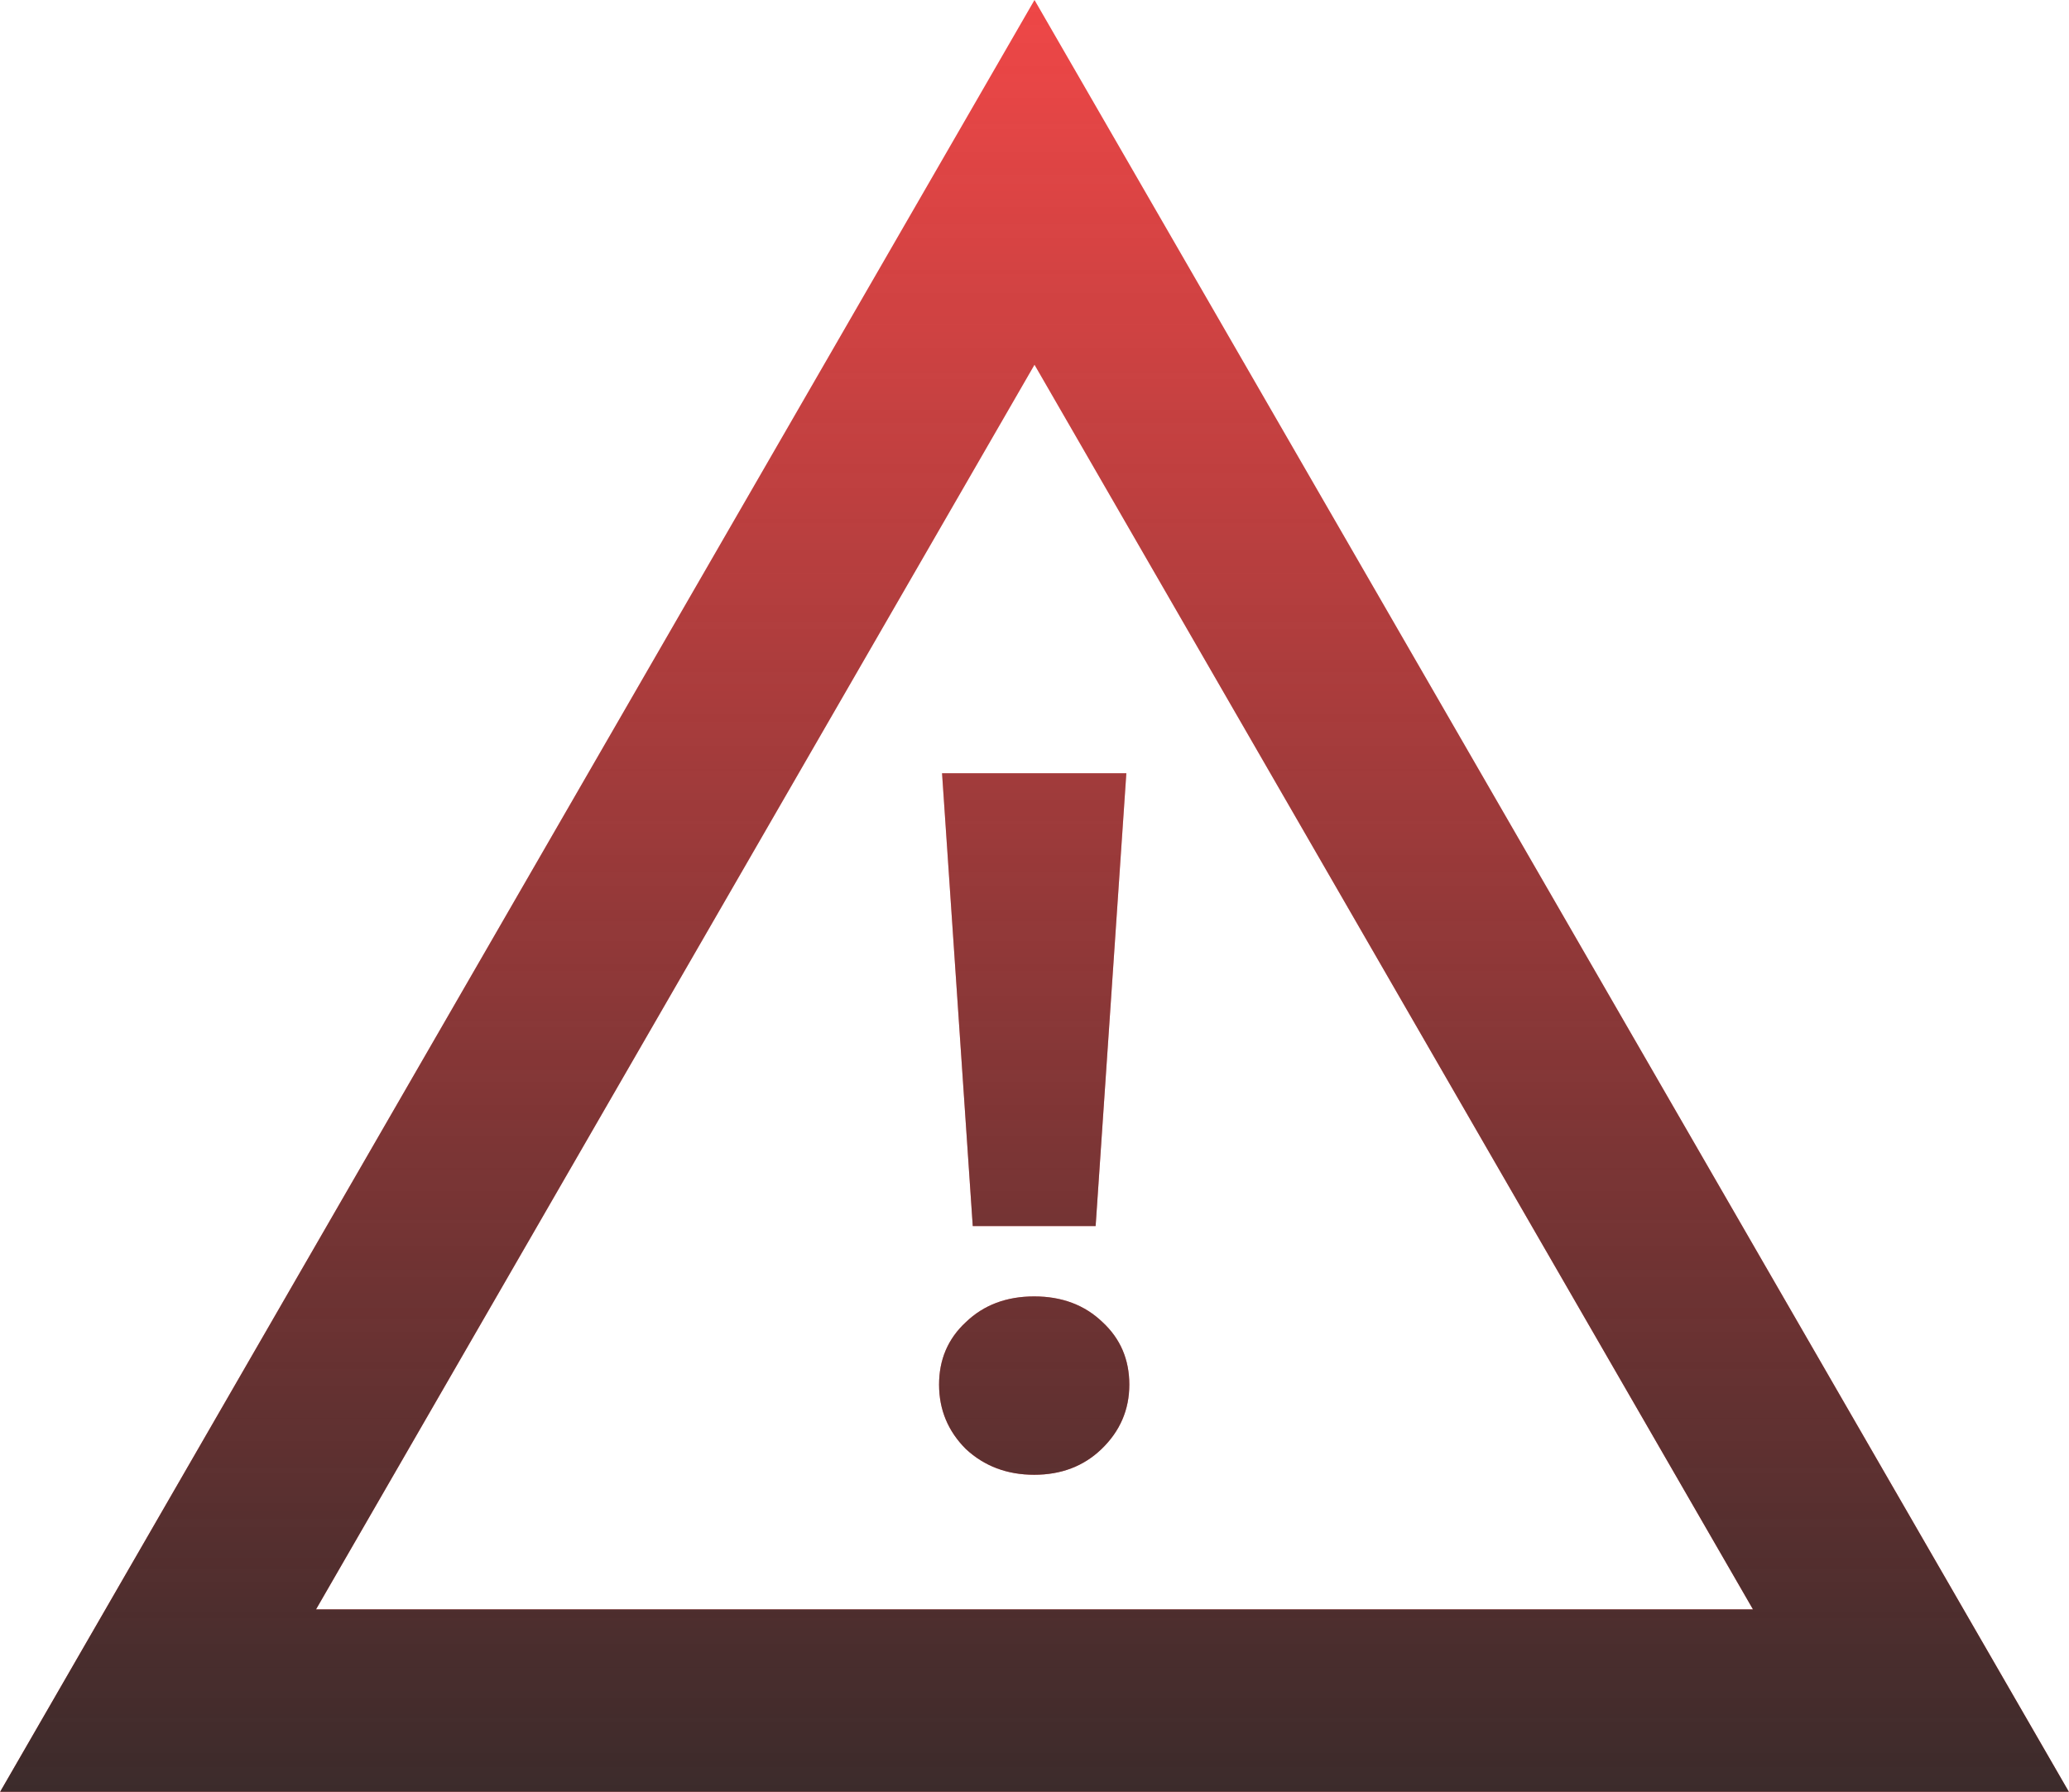
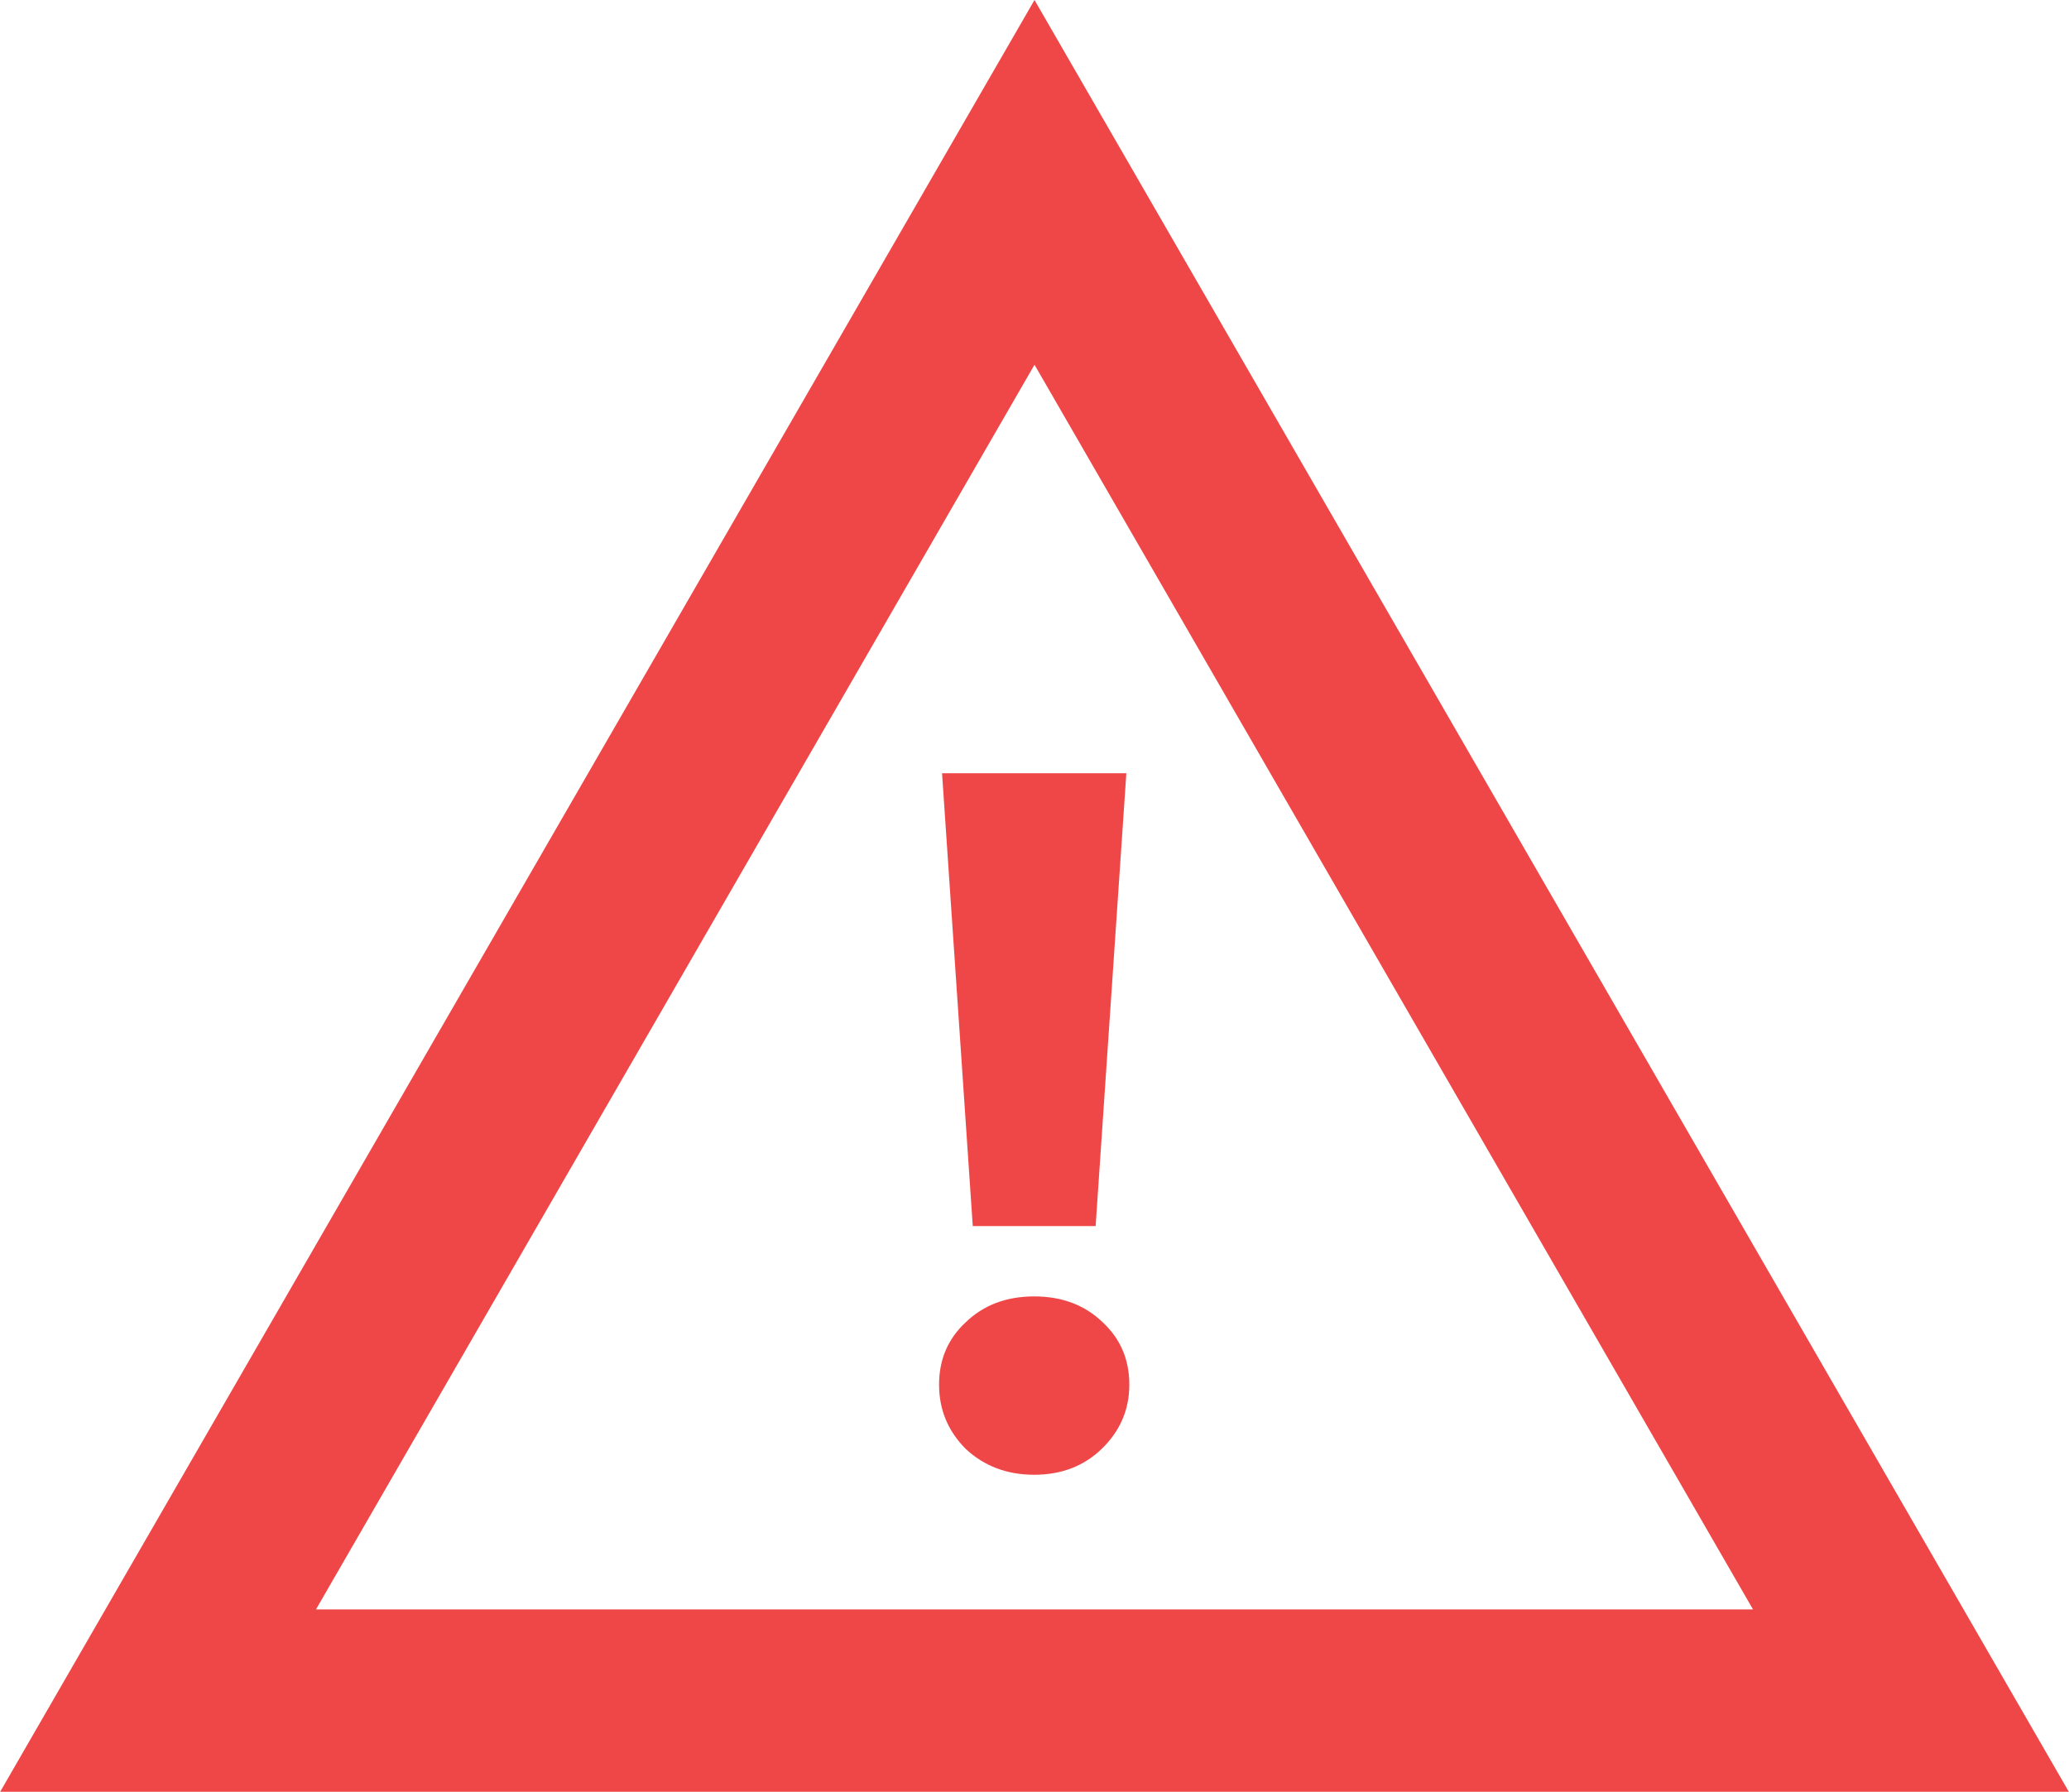
<svg xmlns="http://www.w3.org/2000/svg" width="3404" height="2948" viewBox="0 0 3404 2948" fill="none">
  <path fill-rule="evenodd" clip-rule="evenodd" d="M1528.79 300L1702 0L1875.21 300L3230.53 2647.5L3403.74 2947.5H3057.33H346.67H0.26L173.465 2647.5L1528.79 300ZM519.875 2647.5L1702 600L2884.12 2647.5H519.875ZM1853.11 1272H1549.89L1600.43 2016.88H1802.57L1853.11 1272ZM1589.02 2383.62C1619.45 2411.87 1656.94 2426 1701.5 2426C1746.06 2426 1783.01 2411.87 1812.35 2383.62C1842.78 2354.28 1858 2318.97 1858 2277.68C1858 2236.38 1843.33 2202.15 1813.98 2174.99C1784.64 2146.74 1747.15 2132.61 1701.5 2132.61C1655.85 2132.61 1618.36 2146.74 1589.02 2174.99C1559.67 2202.15 1545 2236.38 1545 2277.68C1545 2318.97 1559.67 2354.28 1589.02 2383.62Z" fill="#EF4747" />
-   <path fill-rule="evenodd" clip-rule="evenodd" d="M1528.79 300L1702 0L1875.21 300L3230.53 2647.5L3403.74 2947.5H3057.33H346.67H0.26L173.465 2647.5L1528.79 300ZM519.875 2647.5L1702 600L2884.12 2647.5H519.875ZM1853.11 1272H1549.89L1600.43 2016.88H1802.57L1853.11 1272ZM1589.02 2383.62C1619.45 2411.87 1656.94 2426 1701.5 2426C1746.06 2426 1783.01 2411.87 1812.35 2383.62C1842.78 2354.28 1858 2318.97 1858 2277.68C1858 2236.38 1843.33 2202.15 1813.98 2174.99C1784.64 2146.74 1747.15 2132.61 1701.5 2132.61C1655.85 2132.61 1618.36 2146.74 1589.02 2174.99C1559.67 2202.15 1545 2236.38 1545 2277.68C1545 2318.97 1559.67 2354.28 1589.02 2383.62Z" fill="url(#paint0_linear_2639_75)" />
  <defs>
    <linearGradient id="paint0_linear_2639_75" x1="1702" y1="0" x2="1702" y2="3276" gradientUnits="userSpaceOnUse">
      <stop stop-color="#282828" stop-opacity="0" />
      <stop offset="1" stop-color="#282828" />
    </linearGradient>
  </defs>
</svg>